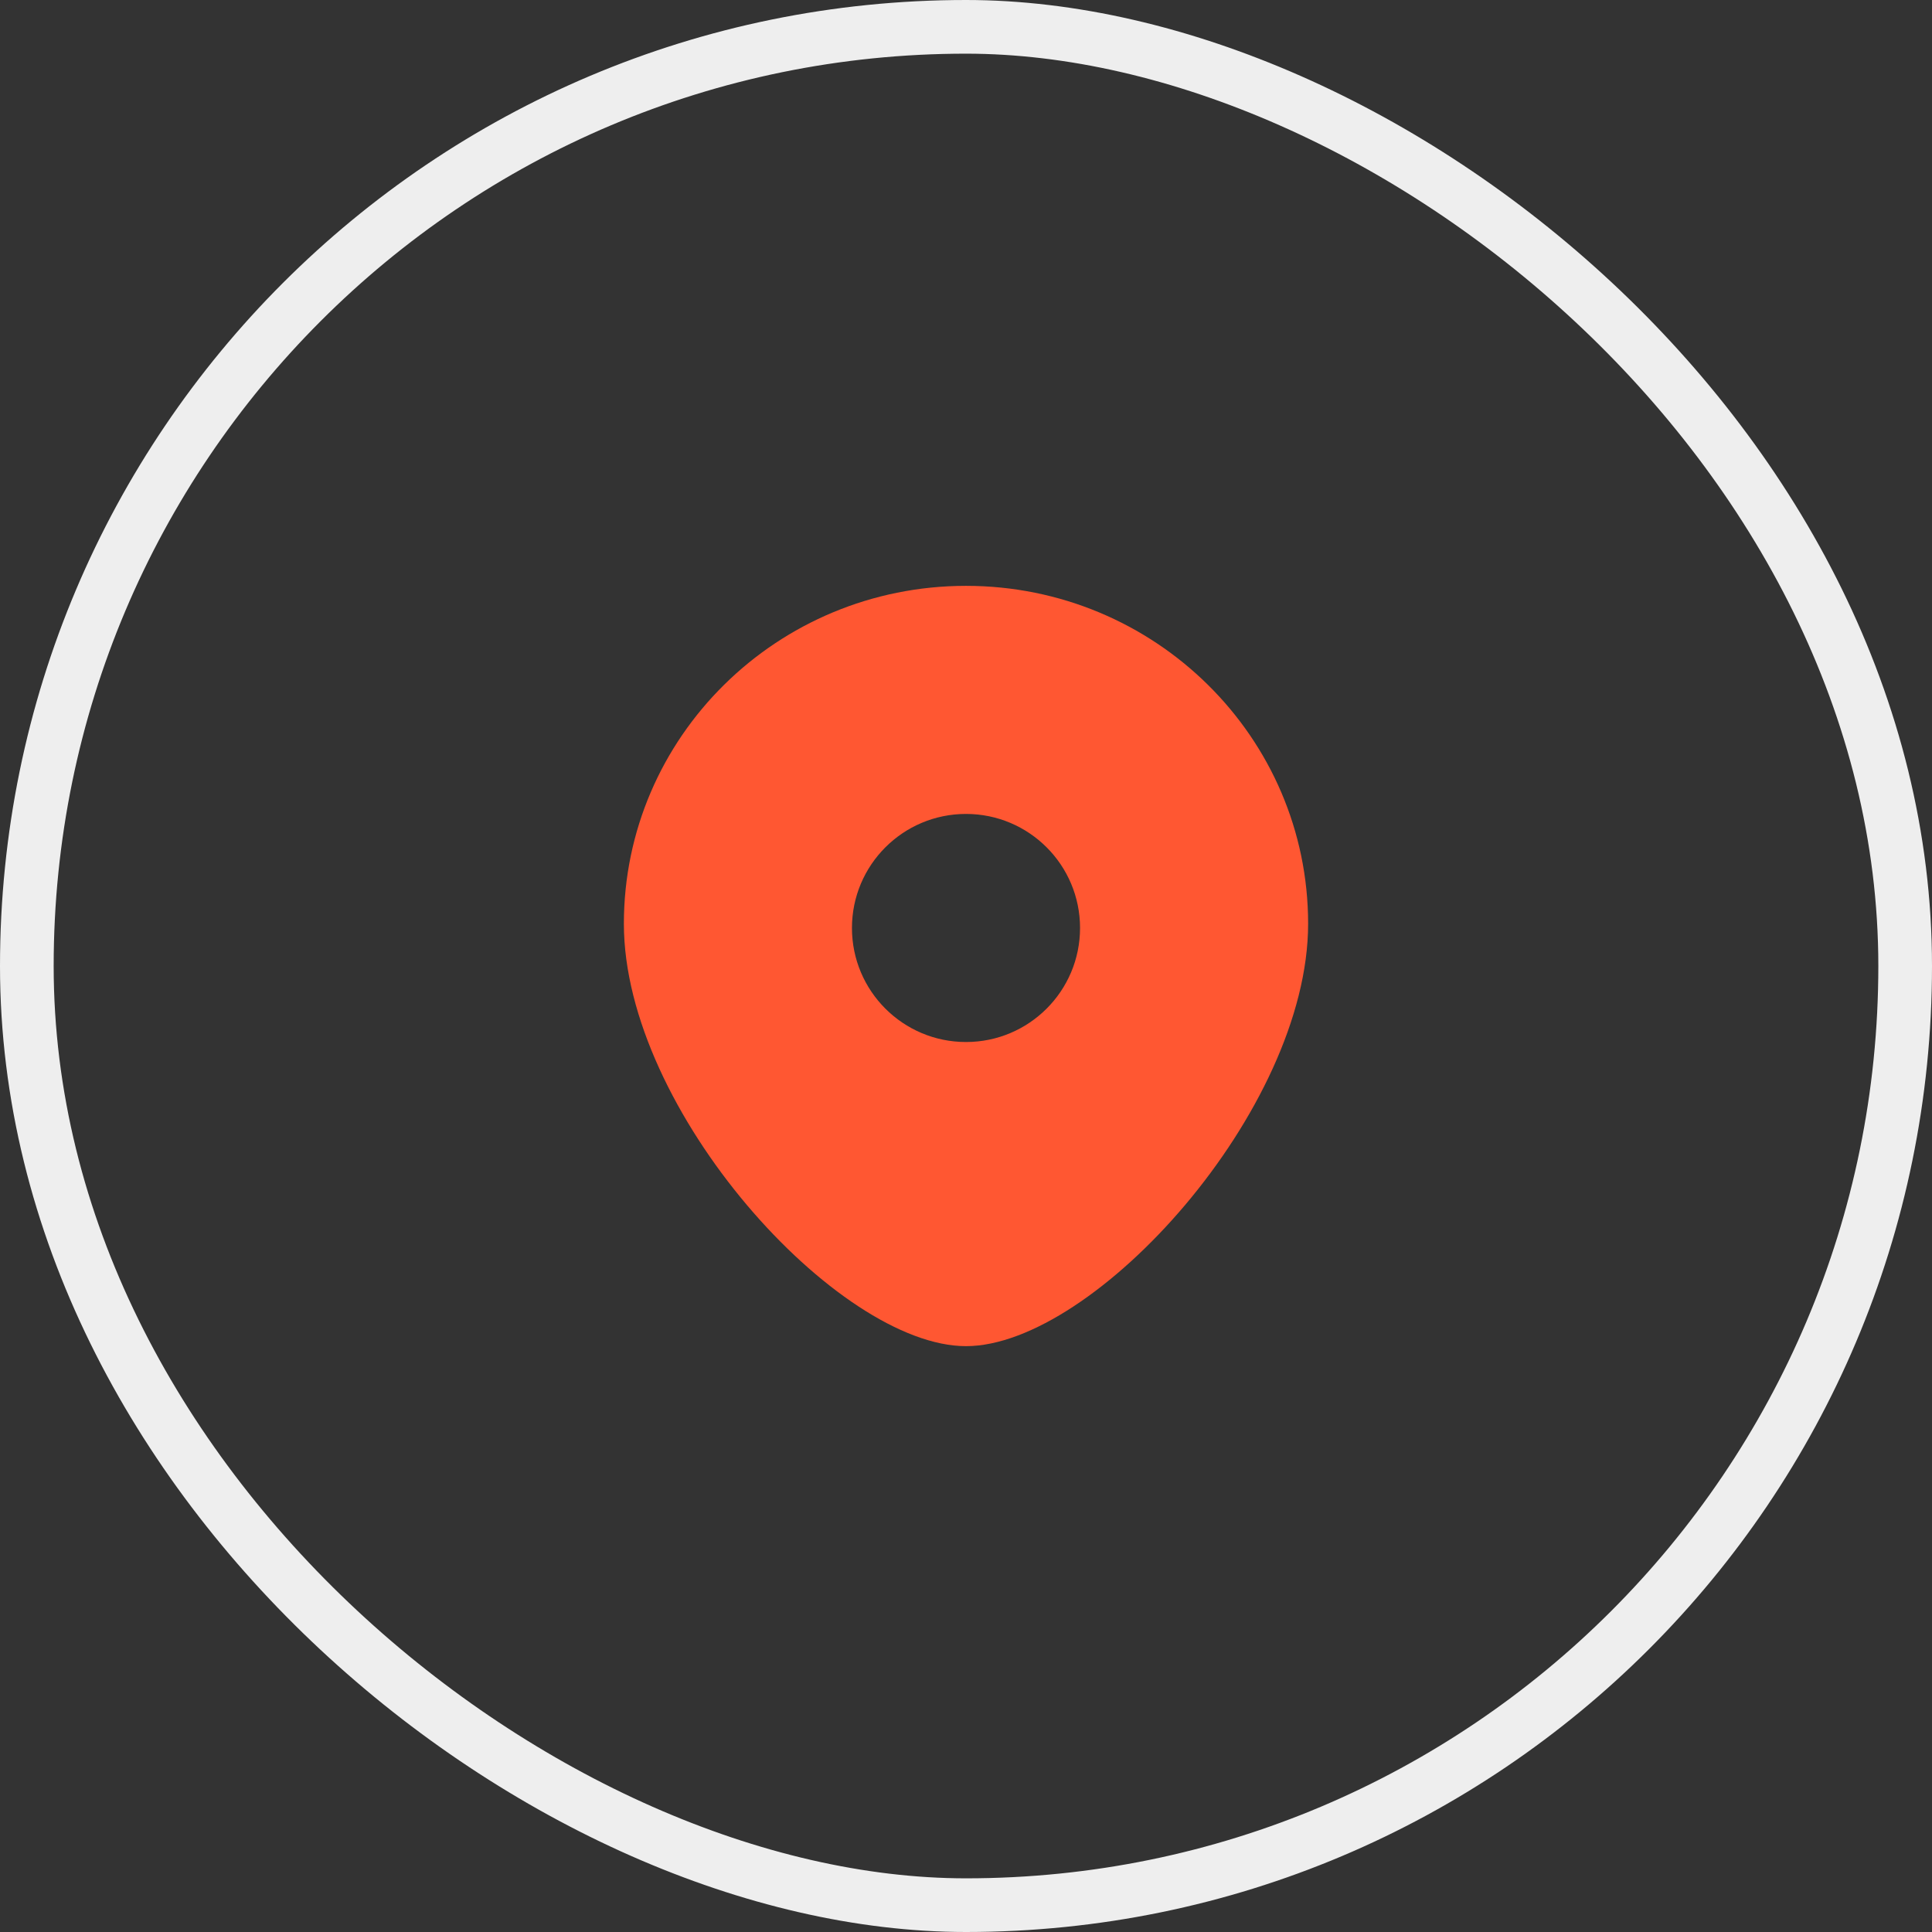
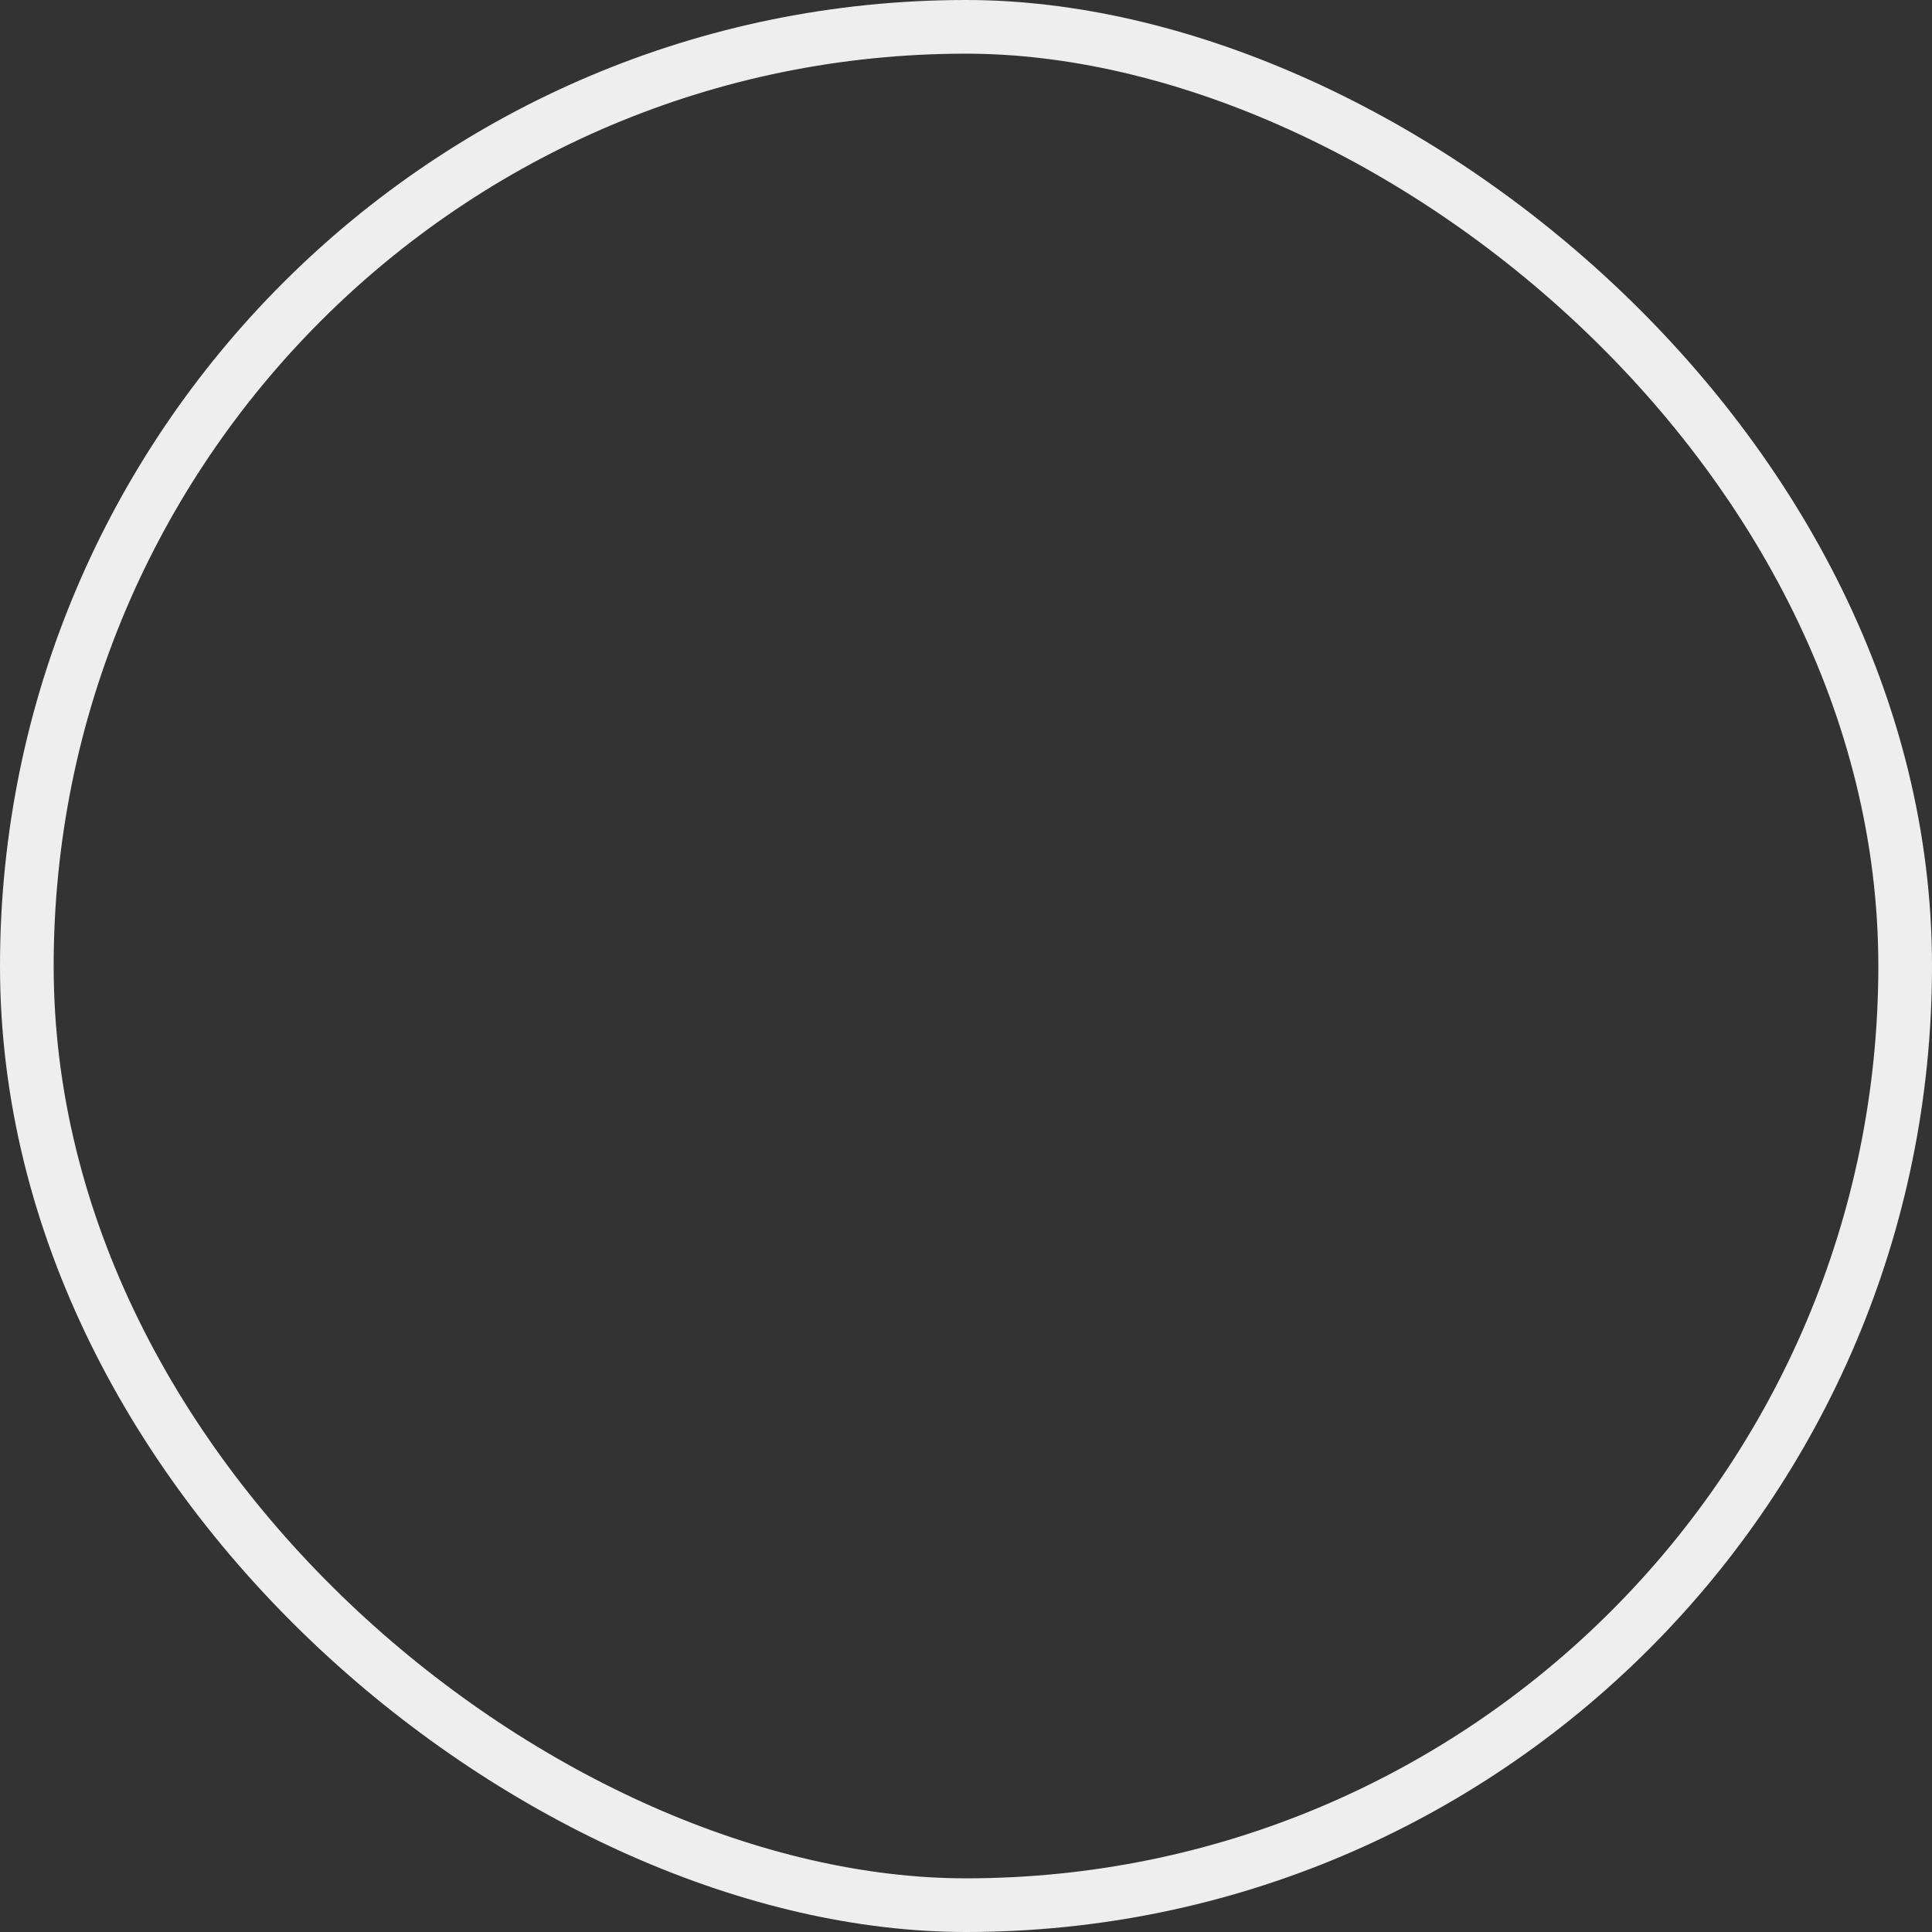
<svg xmlns="http://www.w3.org/2000/svg" width="72" height="72" viewBox="0 0 72 72" fill="none">
  <rect x="0" y="0" width="72" height="72" fill="#333333" stroke="none" />
  <rect x="-1" y="-1" width="70" height="70" rx="35" transform="matrix(-4.37114e-08 -1 -1 4.37114e-08 70 70)" stroke="#EEEEEE" stroke-width="2" />
-   <path fill-rule="evenodd" clip-rule="evenodd" d="M36 50.167C40.781 50.167 48.75 41.381 48.75 34.426C48.75 27.471 43.042 21.833 36 21.833C28.958 21.833 23.25 27.471 23.25 34.426C23.25 41.381 31.219 50.167 36 50.167ZM36 38.833C38.347 38.833 40.25 36.931 40.25 34.583C40.25 32.236 38.347 30.333 36 30.333C33.653 30.333 31.75 32.236 31.75 34.583C31.75 36.931 33.653 38.833 36 38.833Z" fill="#FF5732" />
</svg>